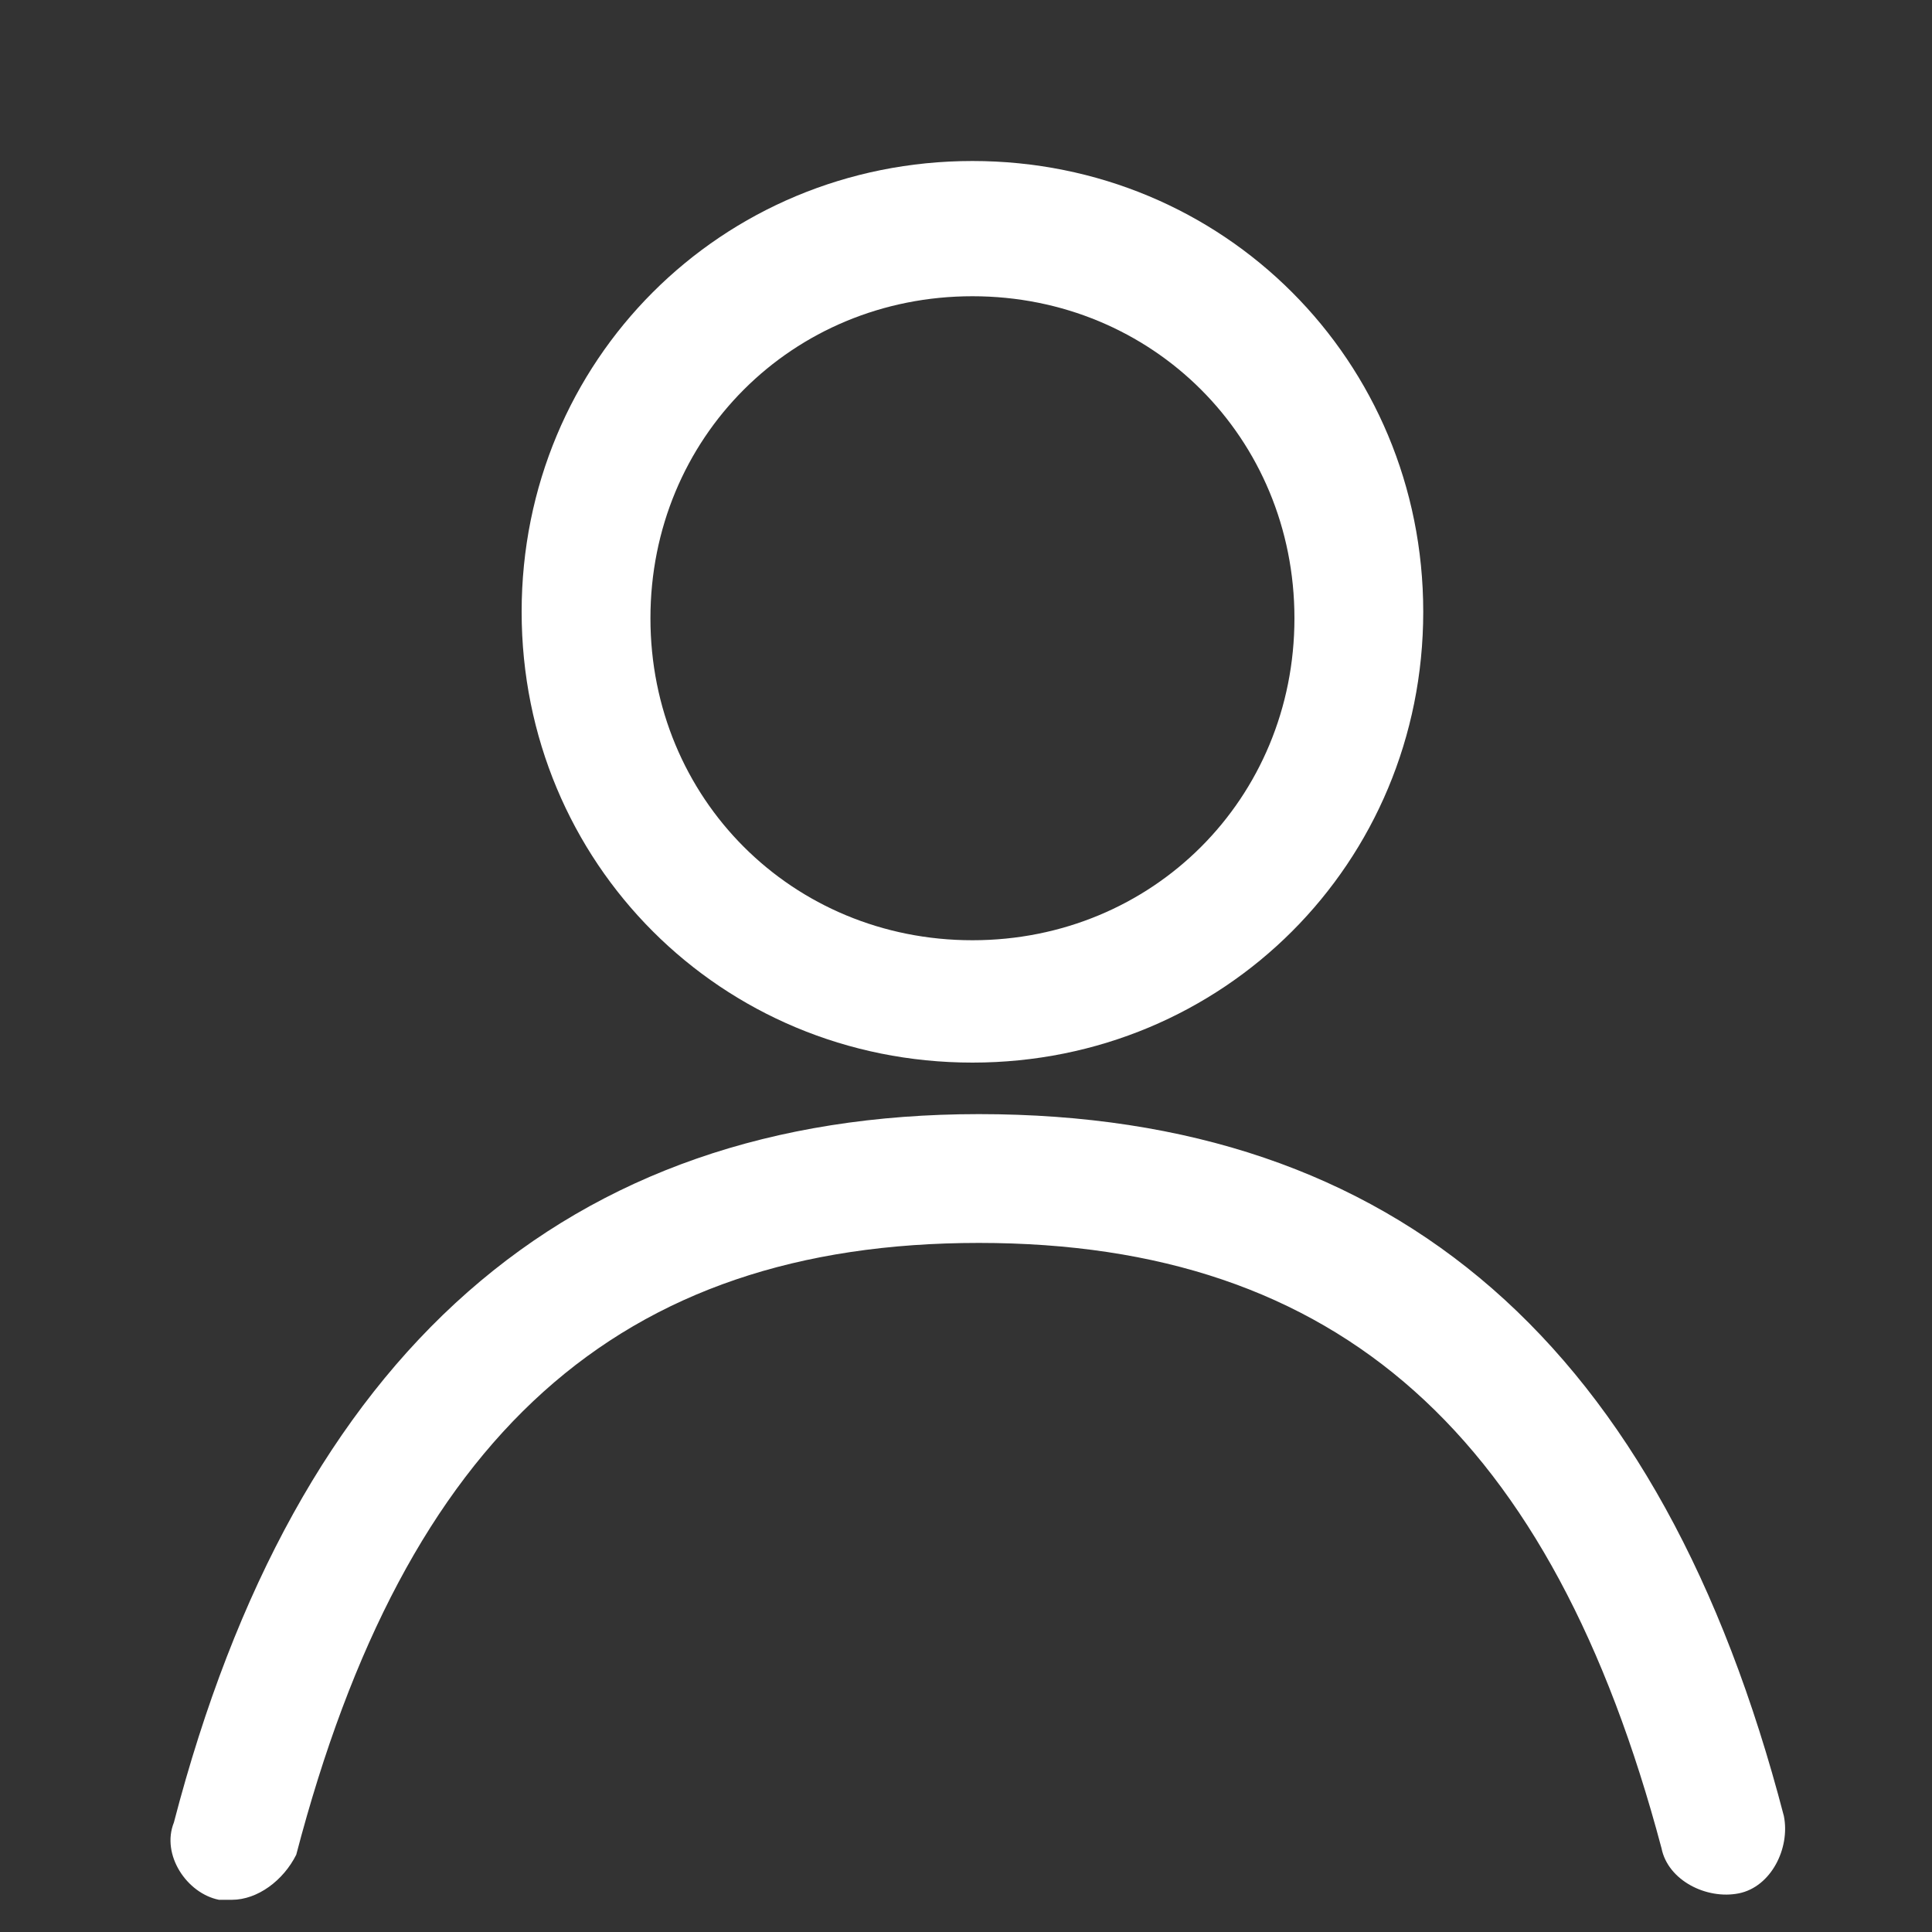
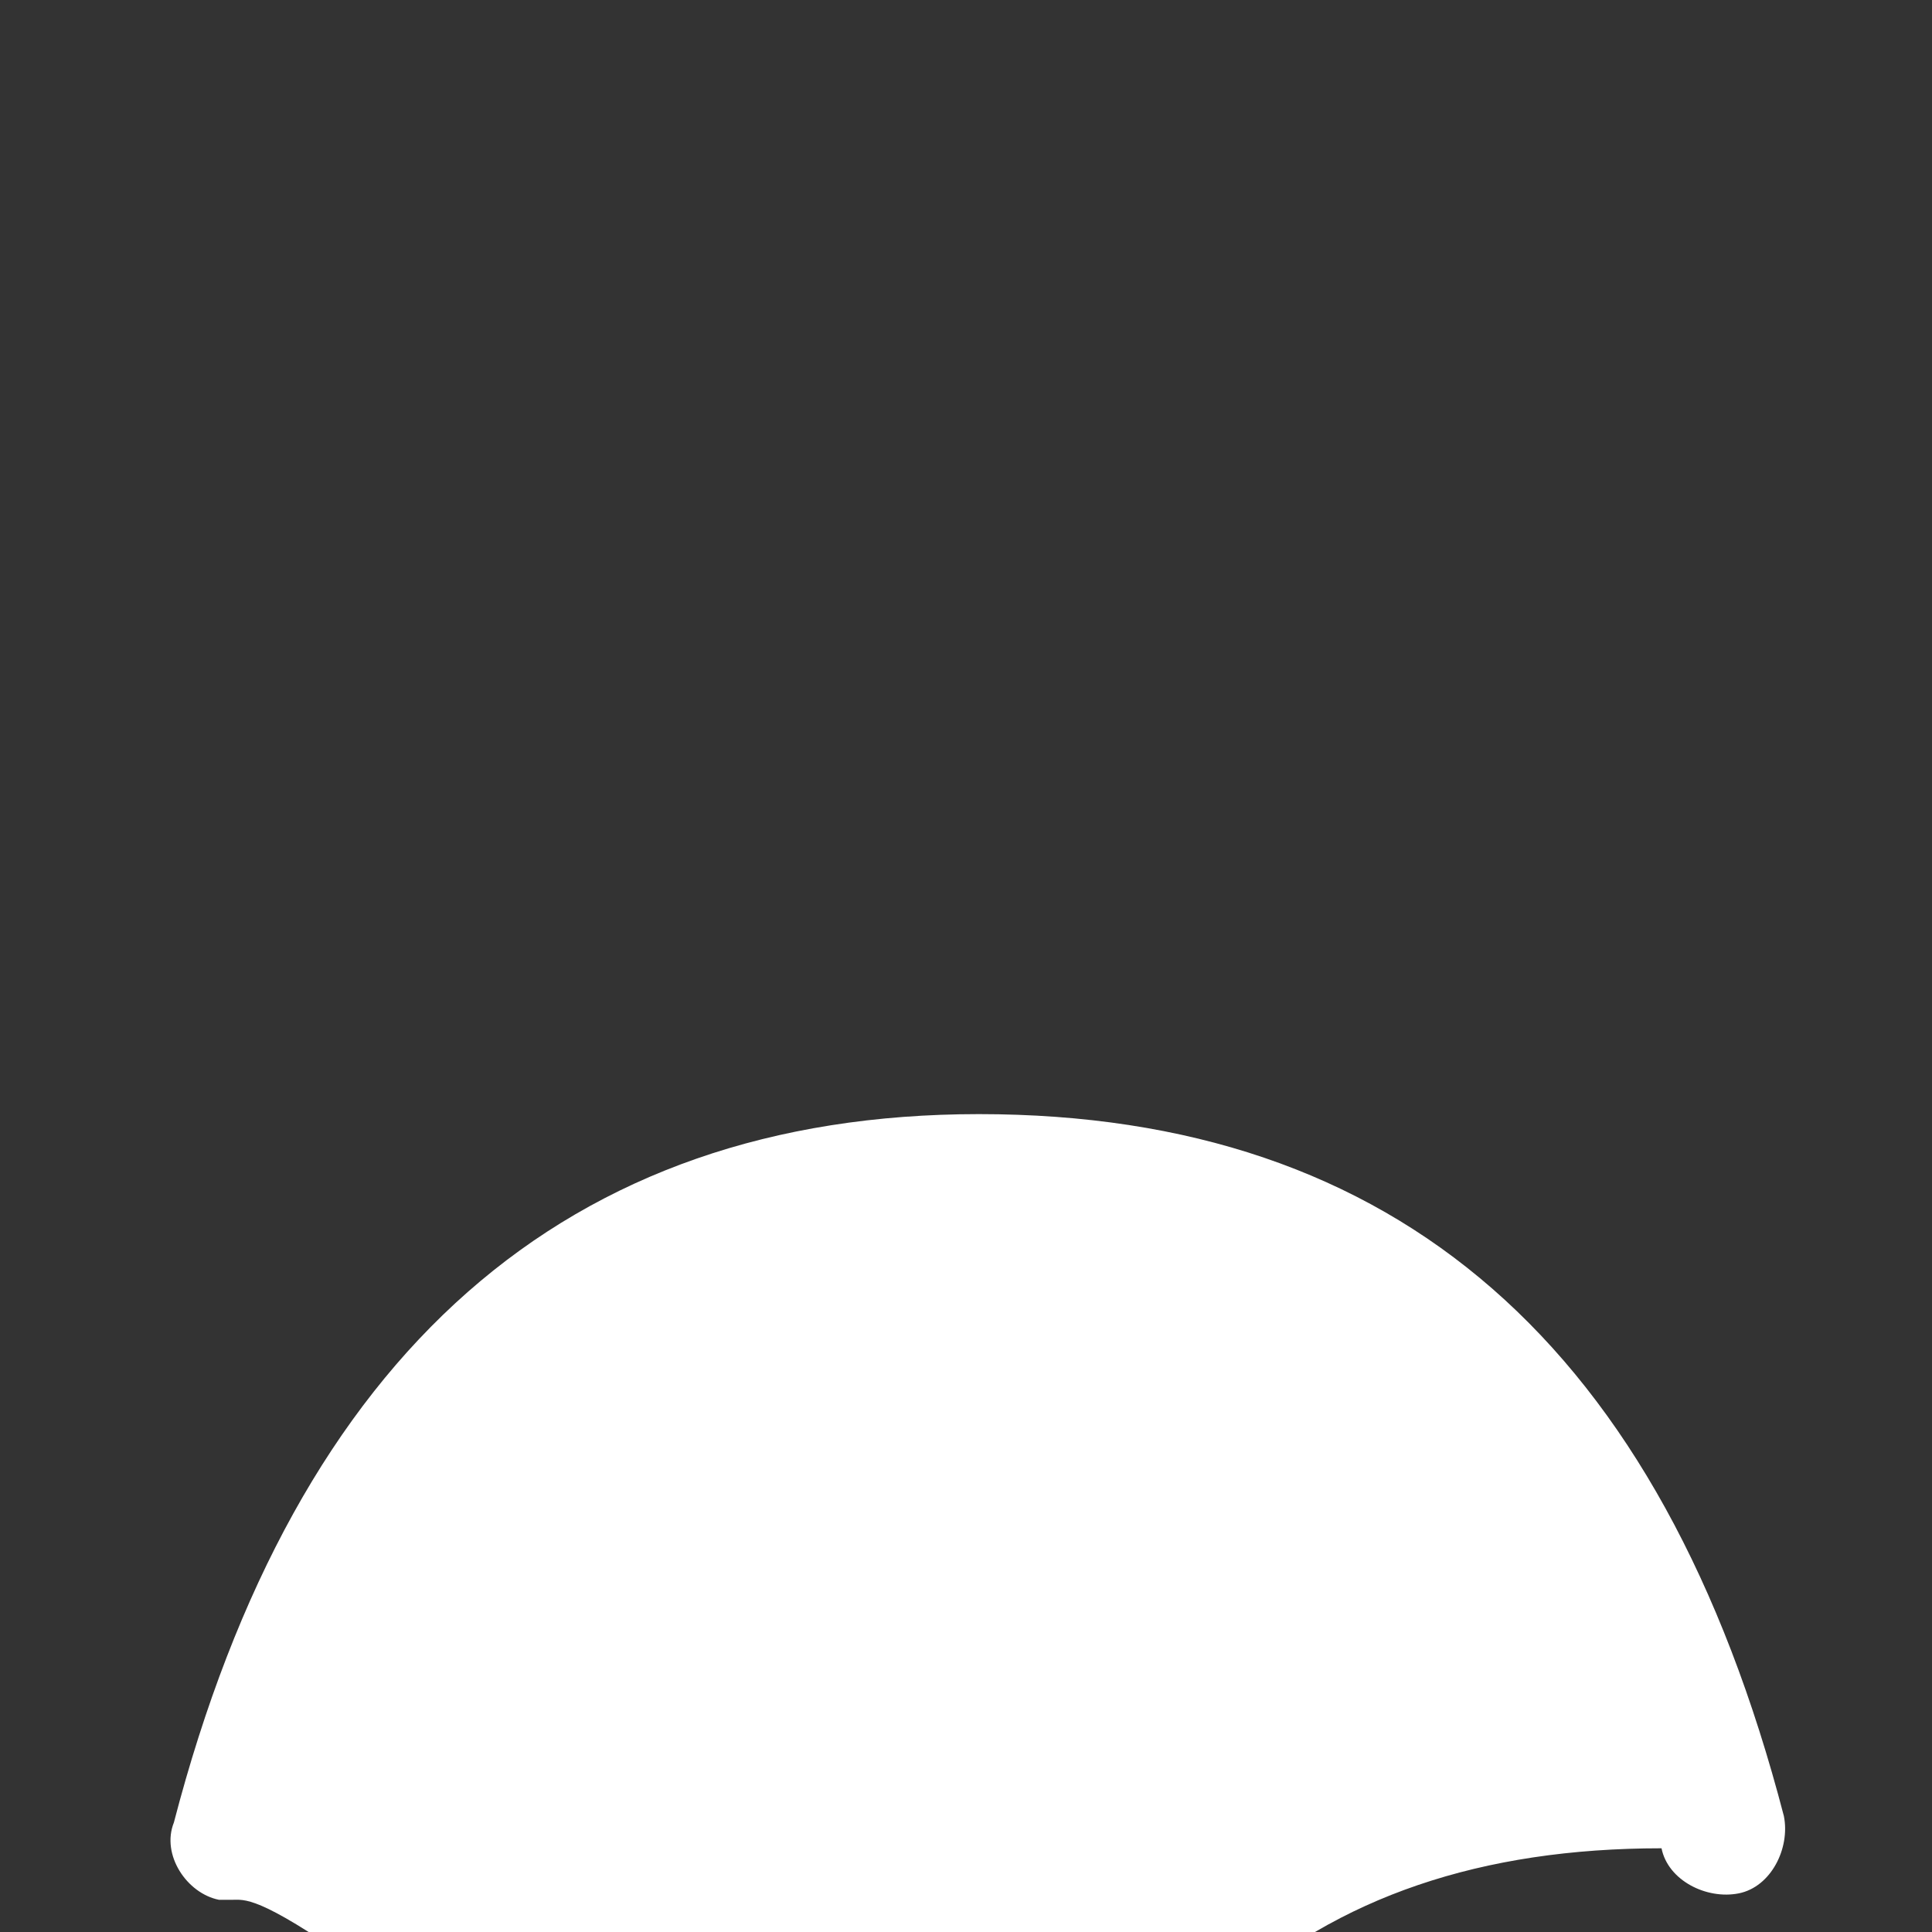
<svg xmlns="http://www.w3.org/2000/svg" version="1.1" id="Capa_1" x="0px" y="0px" viewBox="0 0 30 30" style="enable-background:new 0 0 30 30;" xml:space="preserve">
  <rect x="0" y="0" width="30" height="30" fill="#333333" stroke="none" />
  <style type="text/css"> .st0{fill:#FFFFFF;} </style>
  <g>
-     <path class="st0" d="M15.1,16.5c-3.9,0-7-3.1-7-7s3.1-7,7-7s7,3.1,7,7S19,16.5,15.1,16.5z M15.1,4.6c-2.8,0-5,2.2-5,5 c0,2.8,2.2,5,5,5c2.8,0,5-2.2,5-5C20.1,6.8,17.9,4.6,15.1,4.6z" />
-   </g>
+     </g>
  <g>
-     <path class="st0" d="M3.6,29.5c-0.1,0-0.2,0-0.2,0c-0.5-0.1-0.9-0.7-0.7-1.2c1.9-7.3,6.1-11,12.5-11c6.5,0,10.6,3.6,12.5,10.9 c0.1,0.5-0.2,1.1-0.7,1.2c-0.5,0.1-1.1-0.2-1.2-0.7c-1.7-6.4-5-9.4-10.6-9.4c-5.6,0-8.9,3-10.6,9.5C4.4,29.2,4,29.5,3.6,29.5z" />
+     <path class="st0" d="M3.6,29.5c-0.1,0-0.2,0-0.2,0c-0.5-0.1-0.9-0.7-0.7-1.2c1.9-7.3,6.1-11,12.5-11c6.5,0,10.6,3.6,12.5,10.9 c0.1,0.5-0.2,1.1-0.7,1.2c-0.5,0.1-1.1-0.2-1.2-0.7c-5.6,0-8.9,3-10.6,9.5C4.4,29.2,4,29.5,3.6,29.5z" />
  </g>
</svg>